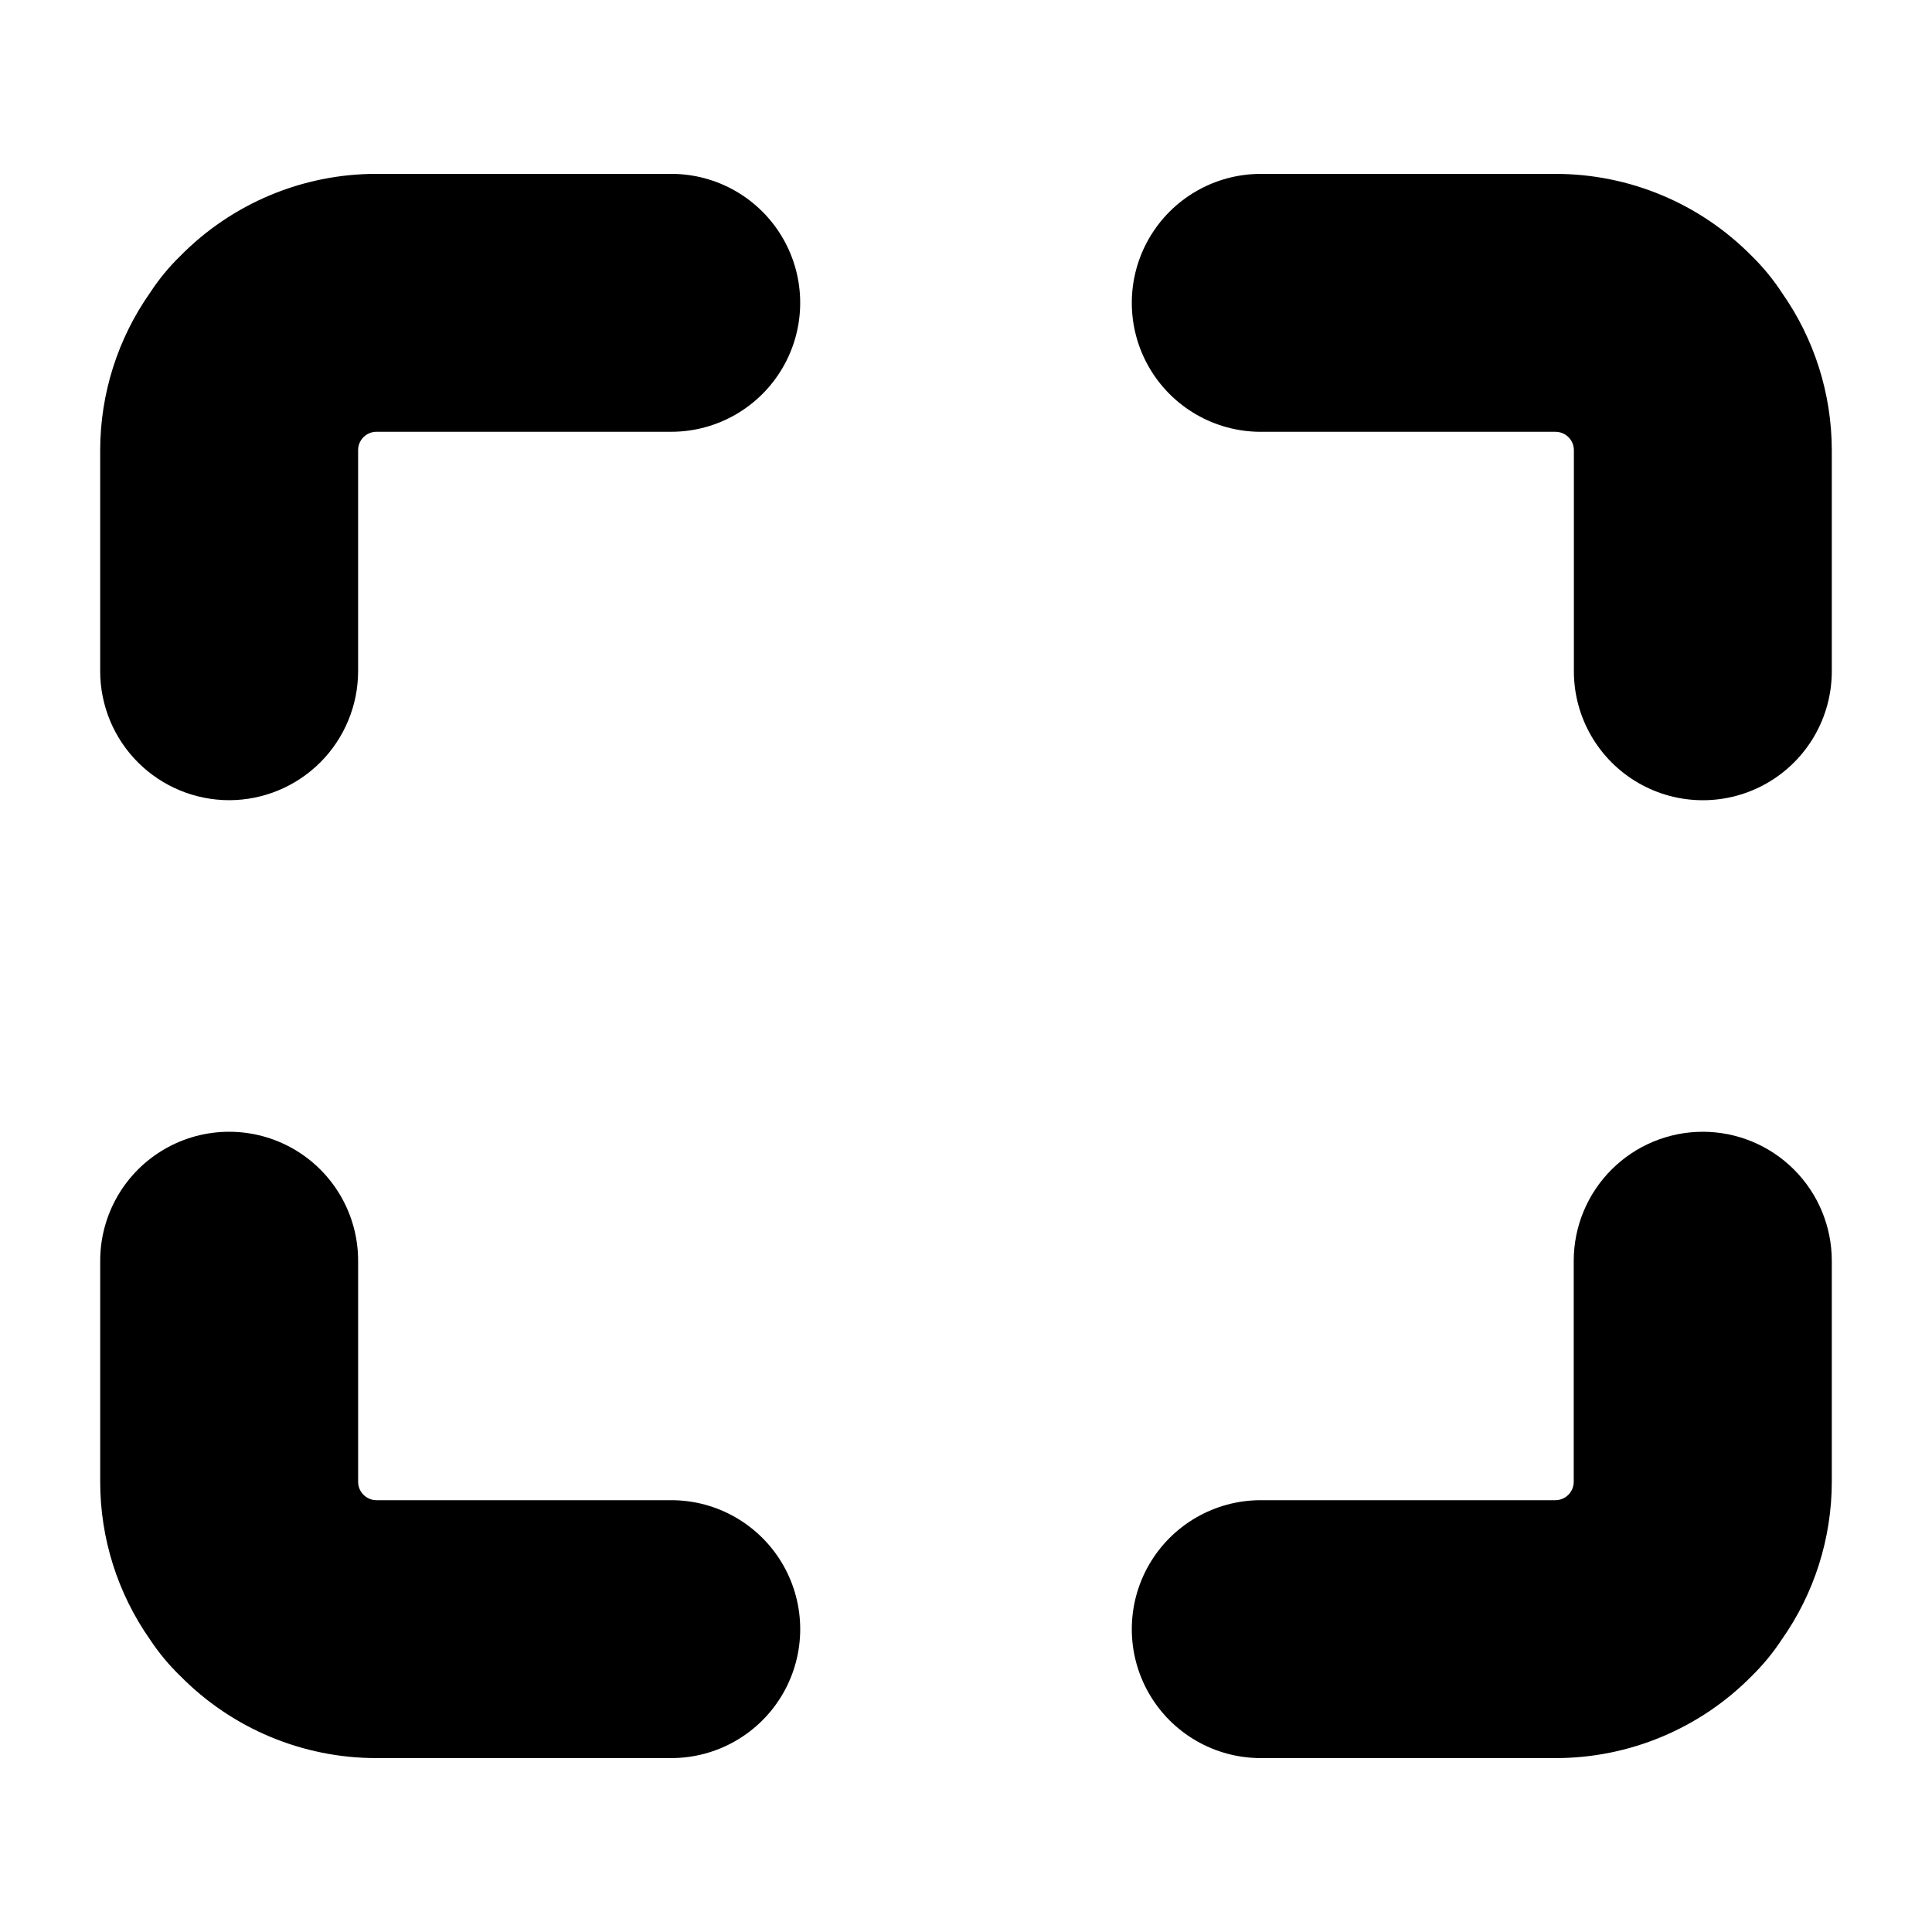
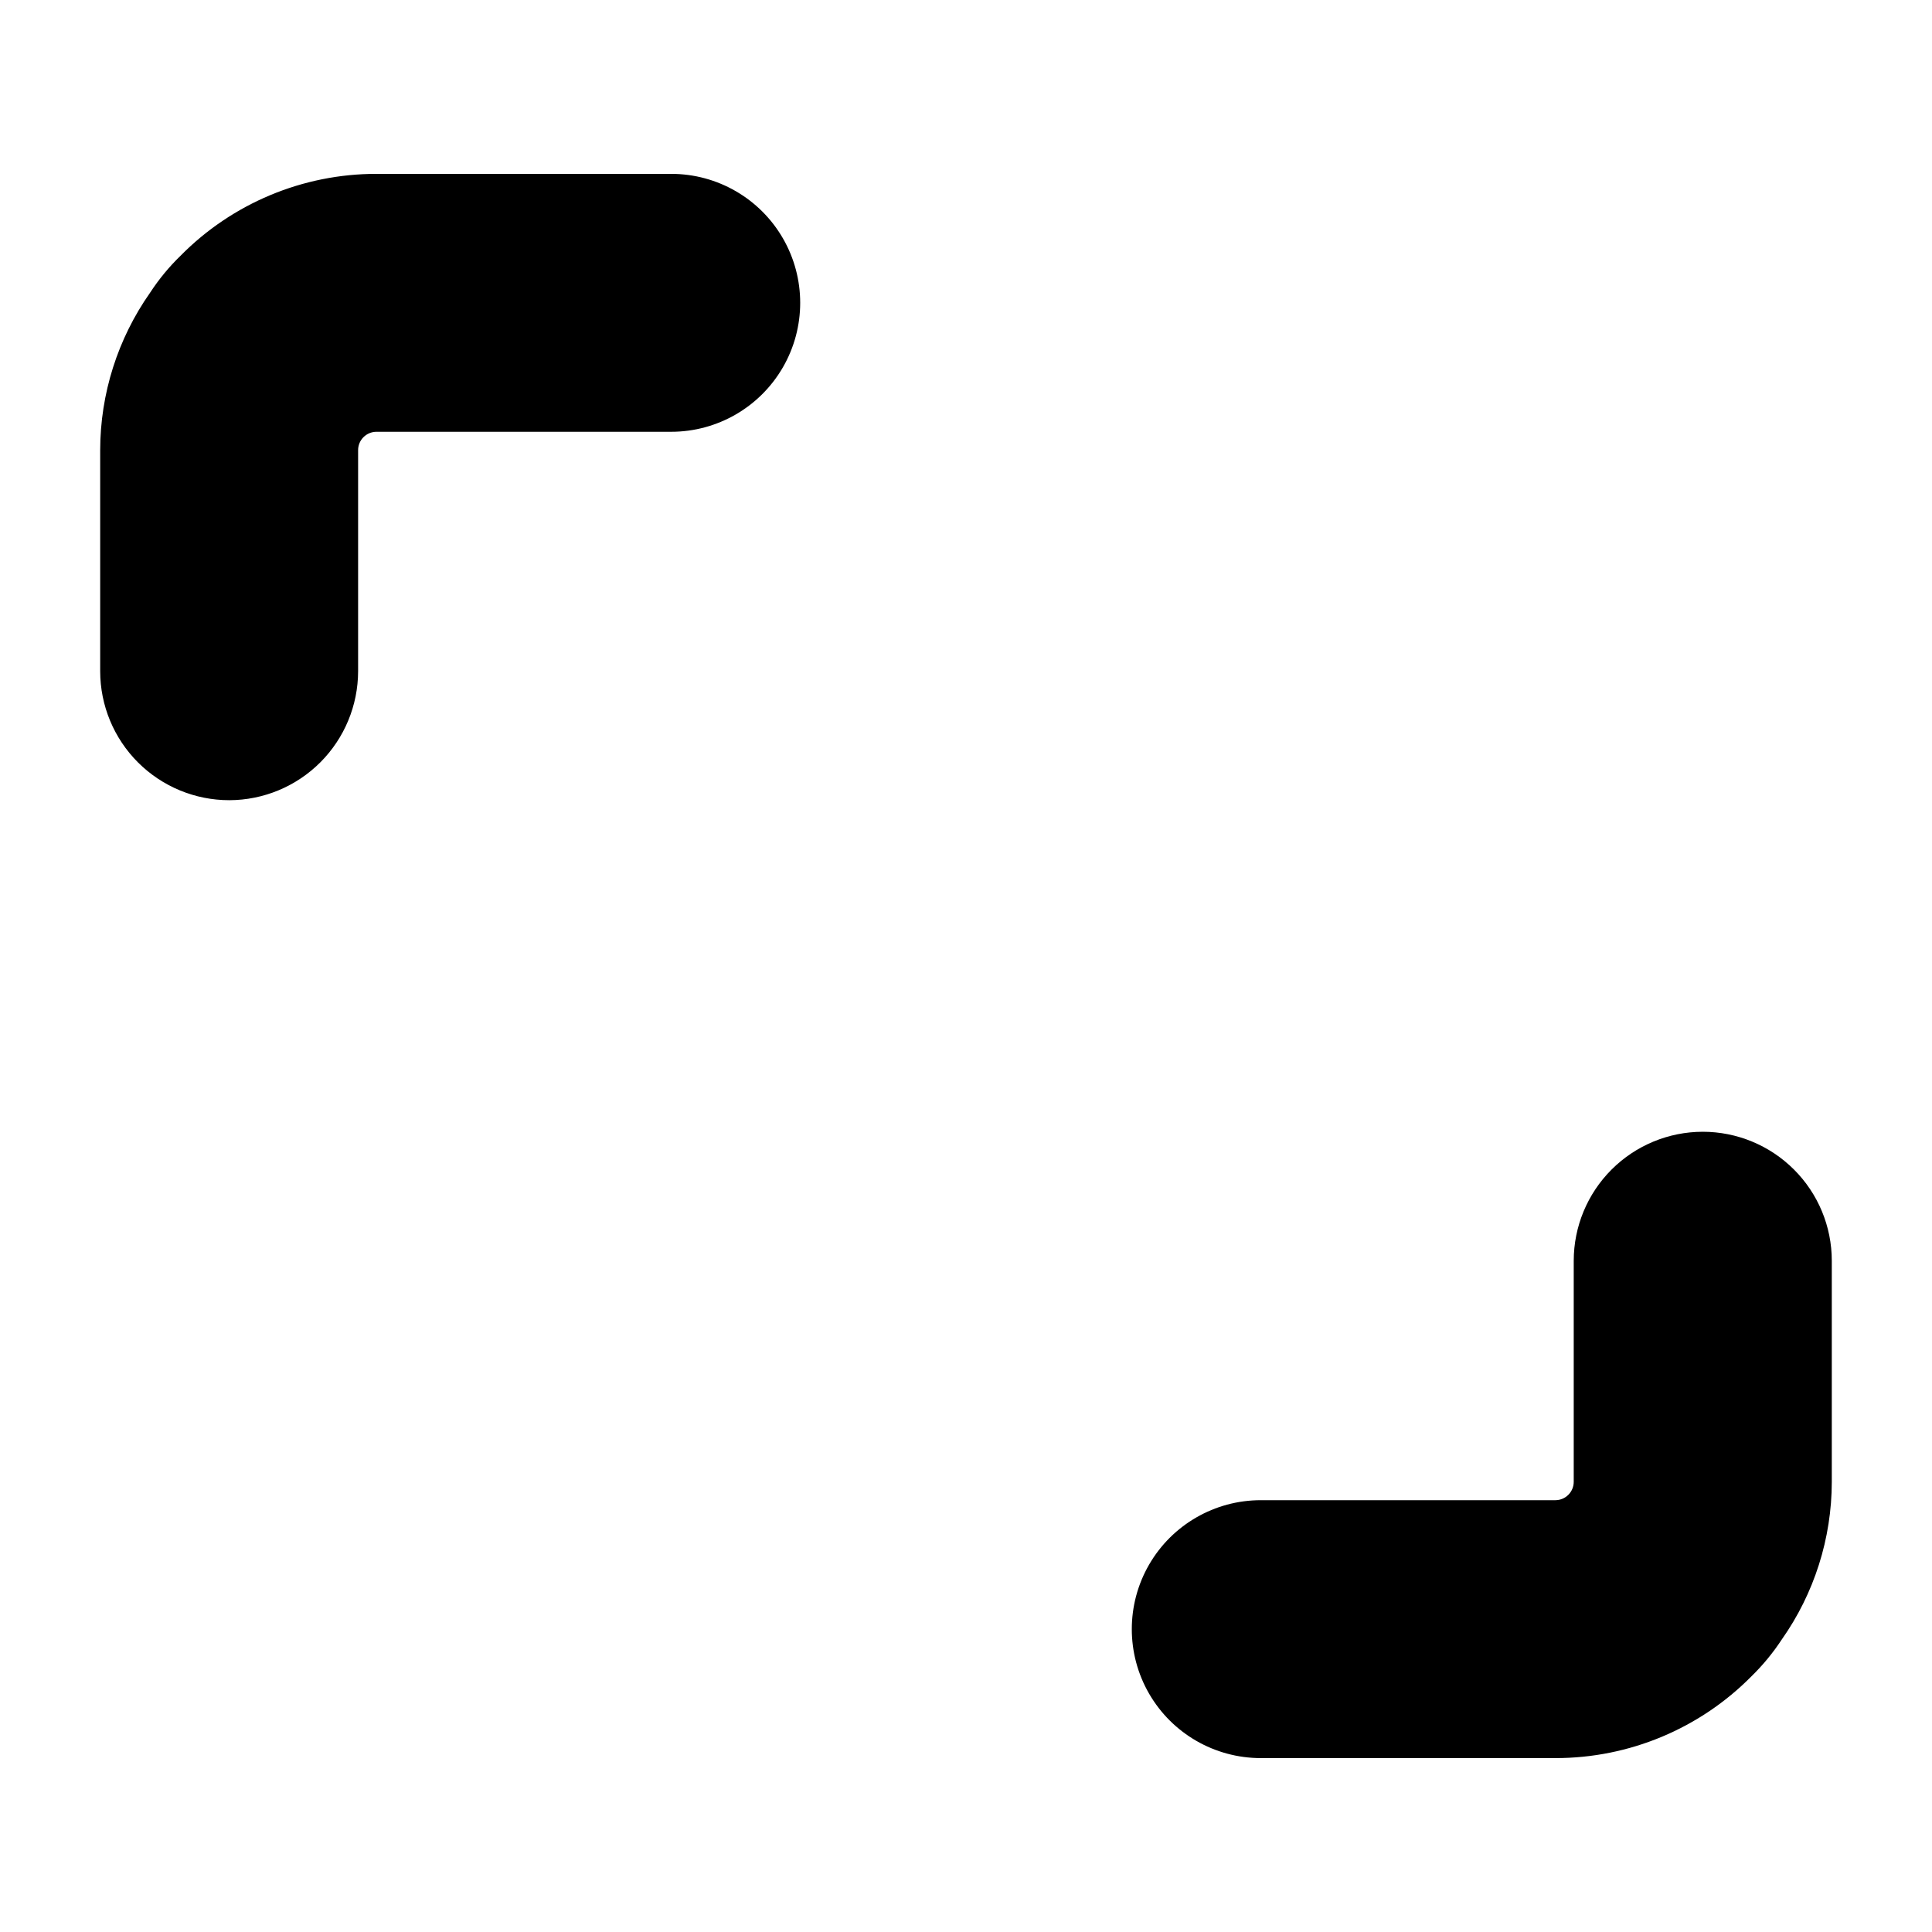
<svg xmlns="http://www.w3.org/2000/svg" fill="#000000" width="800px" height="800px" version="1.1" viewBox="144 144 512 512">
  <g>
    <path d="m595.23 443.93c-9.062 0.012-17.75 3.617-24.156 10.023s-10.008 15.094-10.02 24.152v58.59c0 2.688-2.18 4.871-4.871 4.871h-78.07c-12.207 0-23.492 6.512-29.598 17.086-6.102 10.574-6.102 23.602 0 34.176 6.106 10.574 17.391 17.086 29.598 17.086h78.113c19.523 0.008 38.238-7.809 51.953-21.703 3-2.93 5.676-6.176 7.977-9.68 8.637-12.242 13.277-26.855 13.289-41.836v-58.59c-0.004-9.07-3.613-17.766-10.031-24.172-6.414-6.41-15.117-10.008-24.184-10.004z" />
-     <path d="m608.18 211.79c-13.715-13.898-32.43-21.715-51.953-21.707h-78.113c-12.207 0-23.492 6.512-29.598 17.086-6.102 10.574-6.102 23.602 0 34.176 6.106 10.574 17.391 17.09 29.598 17.09h78.113c1.289 0 2.527 0.512 3.441 1.426 0.914 0.914 1.426 2.152 1.426 3.441v58.59c0 12.211 6.516 23.492 17.09 29.598 10.574 6.106 23.602 6.106 34.176 0s17.086-17.387 17.086-29.598v-58.59c-0.016-14.938-4.633-29.508-13.227-41.73-2.312-3.543-5.008-6.824-8.039-9.781z" />
    <path d="m204.77 356.06c9.051-0.023 17.727-3.633 24.125-10.035 6.398-6.406 9.996-15.086 10.008-24.141v-58.59c0-2.688 2.18-4.867 4.871-4.867h78.109c12.211 0 23.492-6.516 29.598-17.09 6.106-10.574 6.106-23.602 0-34.176-6.106-10.574-17.387-17.086-29.598-17.086h-78.109c-19.52-0.012-38.23 7.809-51.938 21.707-3.039 2.949-5.742 6.231-8.059 9.781-8.59 12.223-13.211 26.793-13.227 41.73v58.59c0.008 9.07 3.613 17.766 10.031 24.176 6.418 6.406 15.117 10.004 24.188 10z" />
-     <path d="m191.84 588.21c13.707 13.895 32.418 21.715 51.938 21.703h78.109c12.211 0 23.492-6.512 29.598-17.086s6.106-23.602 0-34.176-17.387-17.086-29.598-17.086h-78.109c-2.691 0-4.871-2.184-4.871-4.871v-58.59c0-12.207-6.516-23.492-17.09-29.598-10.574-6.102-23.602-6.102-34.172 0-10.574 6.106-17.09 17.391-17.09 29.598v58.59c-0.004 14.973 4.613 29.586 13.227 41.836 2.32 3.516 5.023 6.758 8.059 9.68z" />
  </g>
</svg>